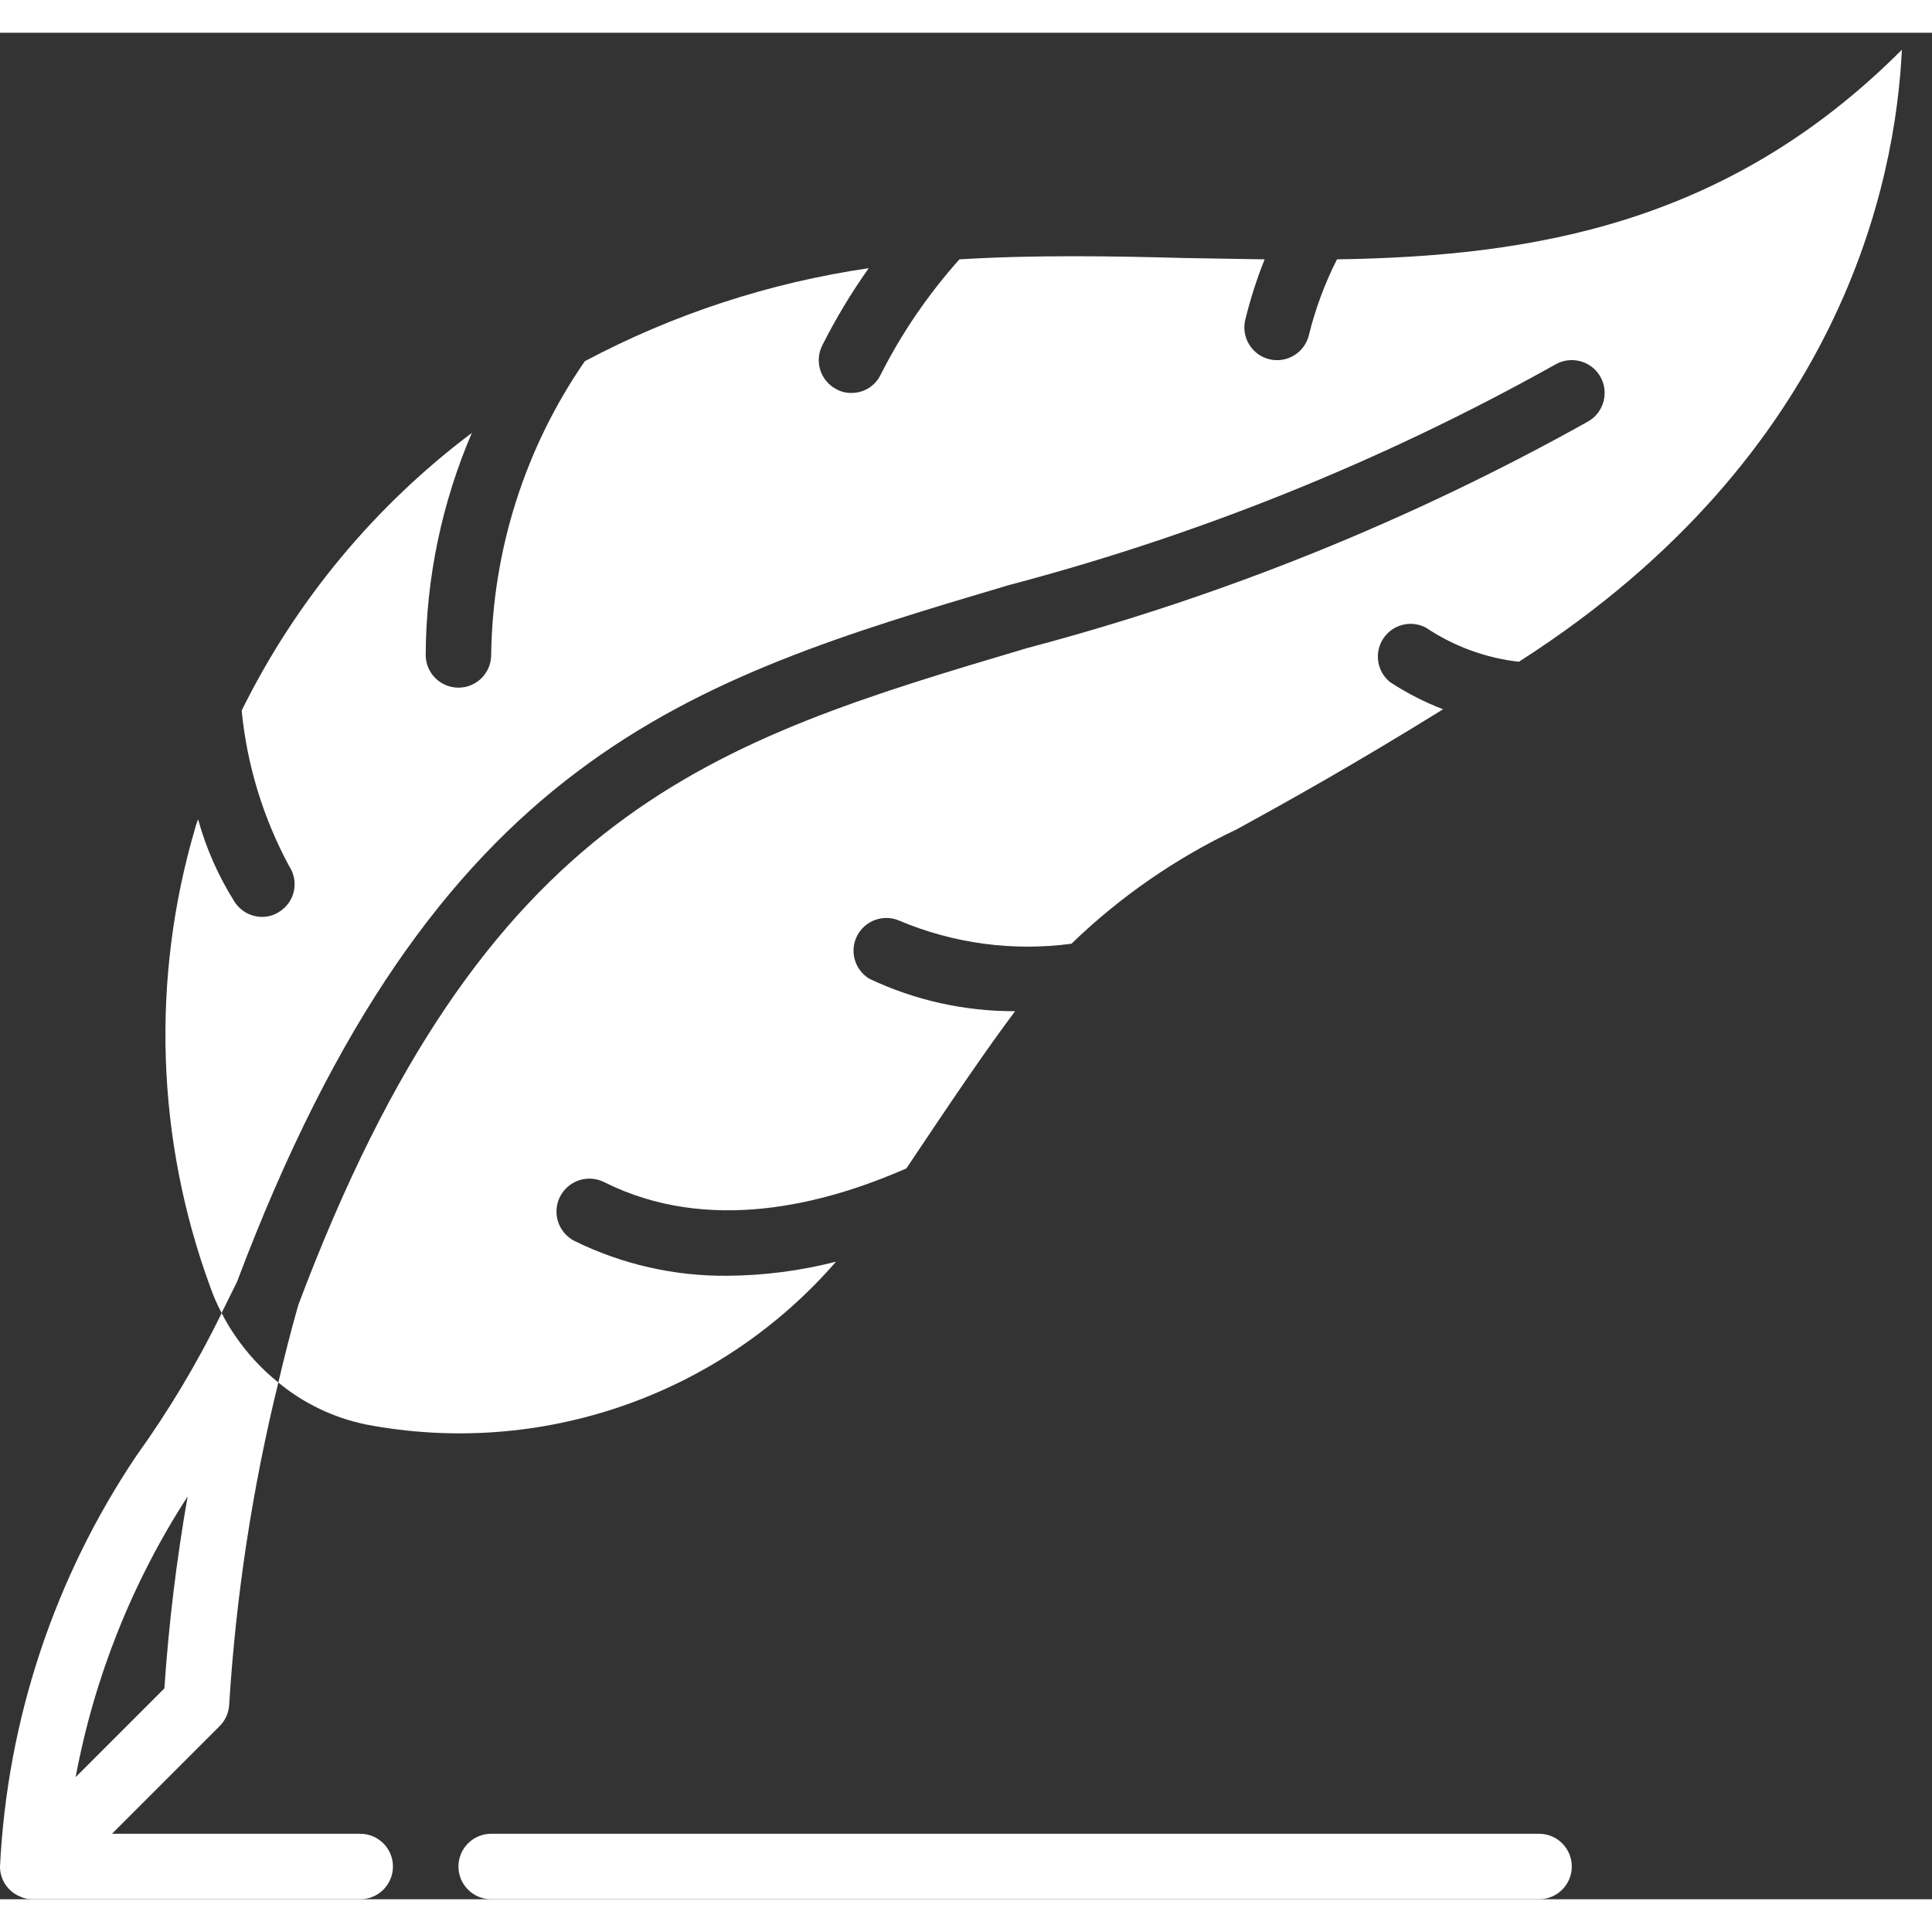
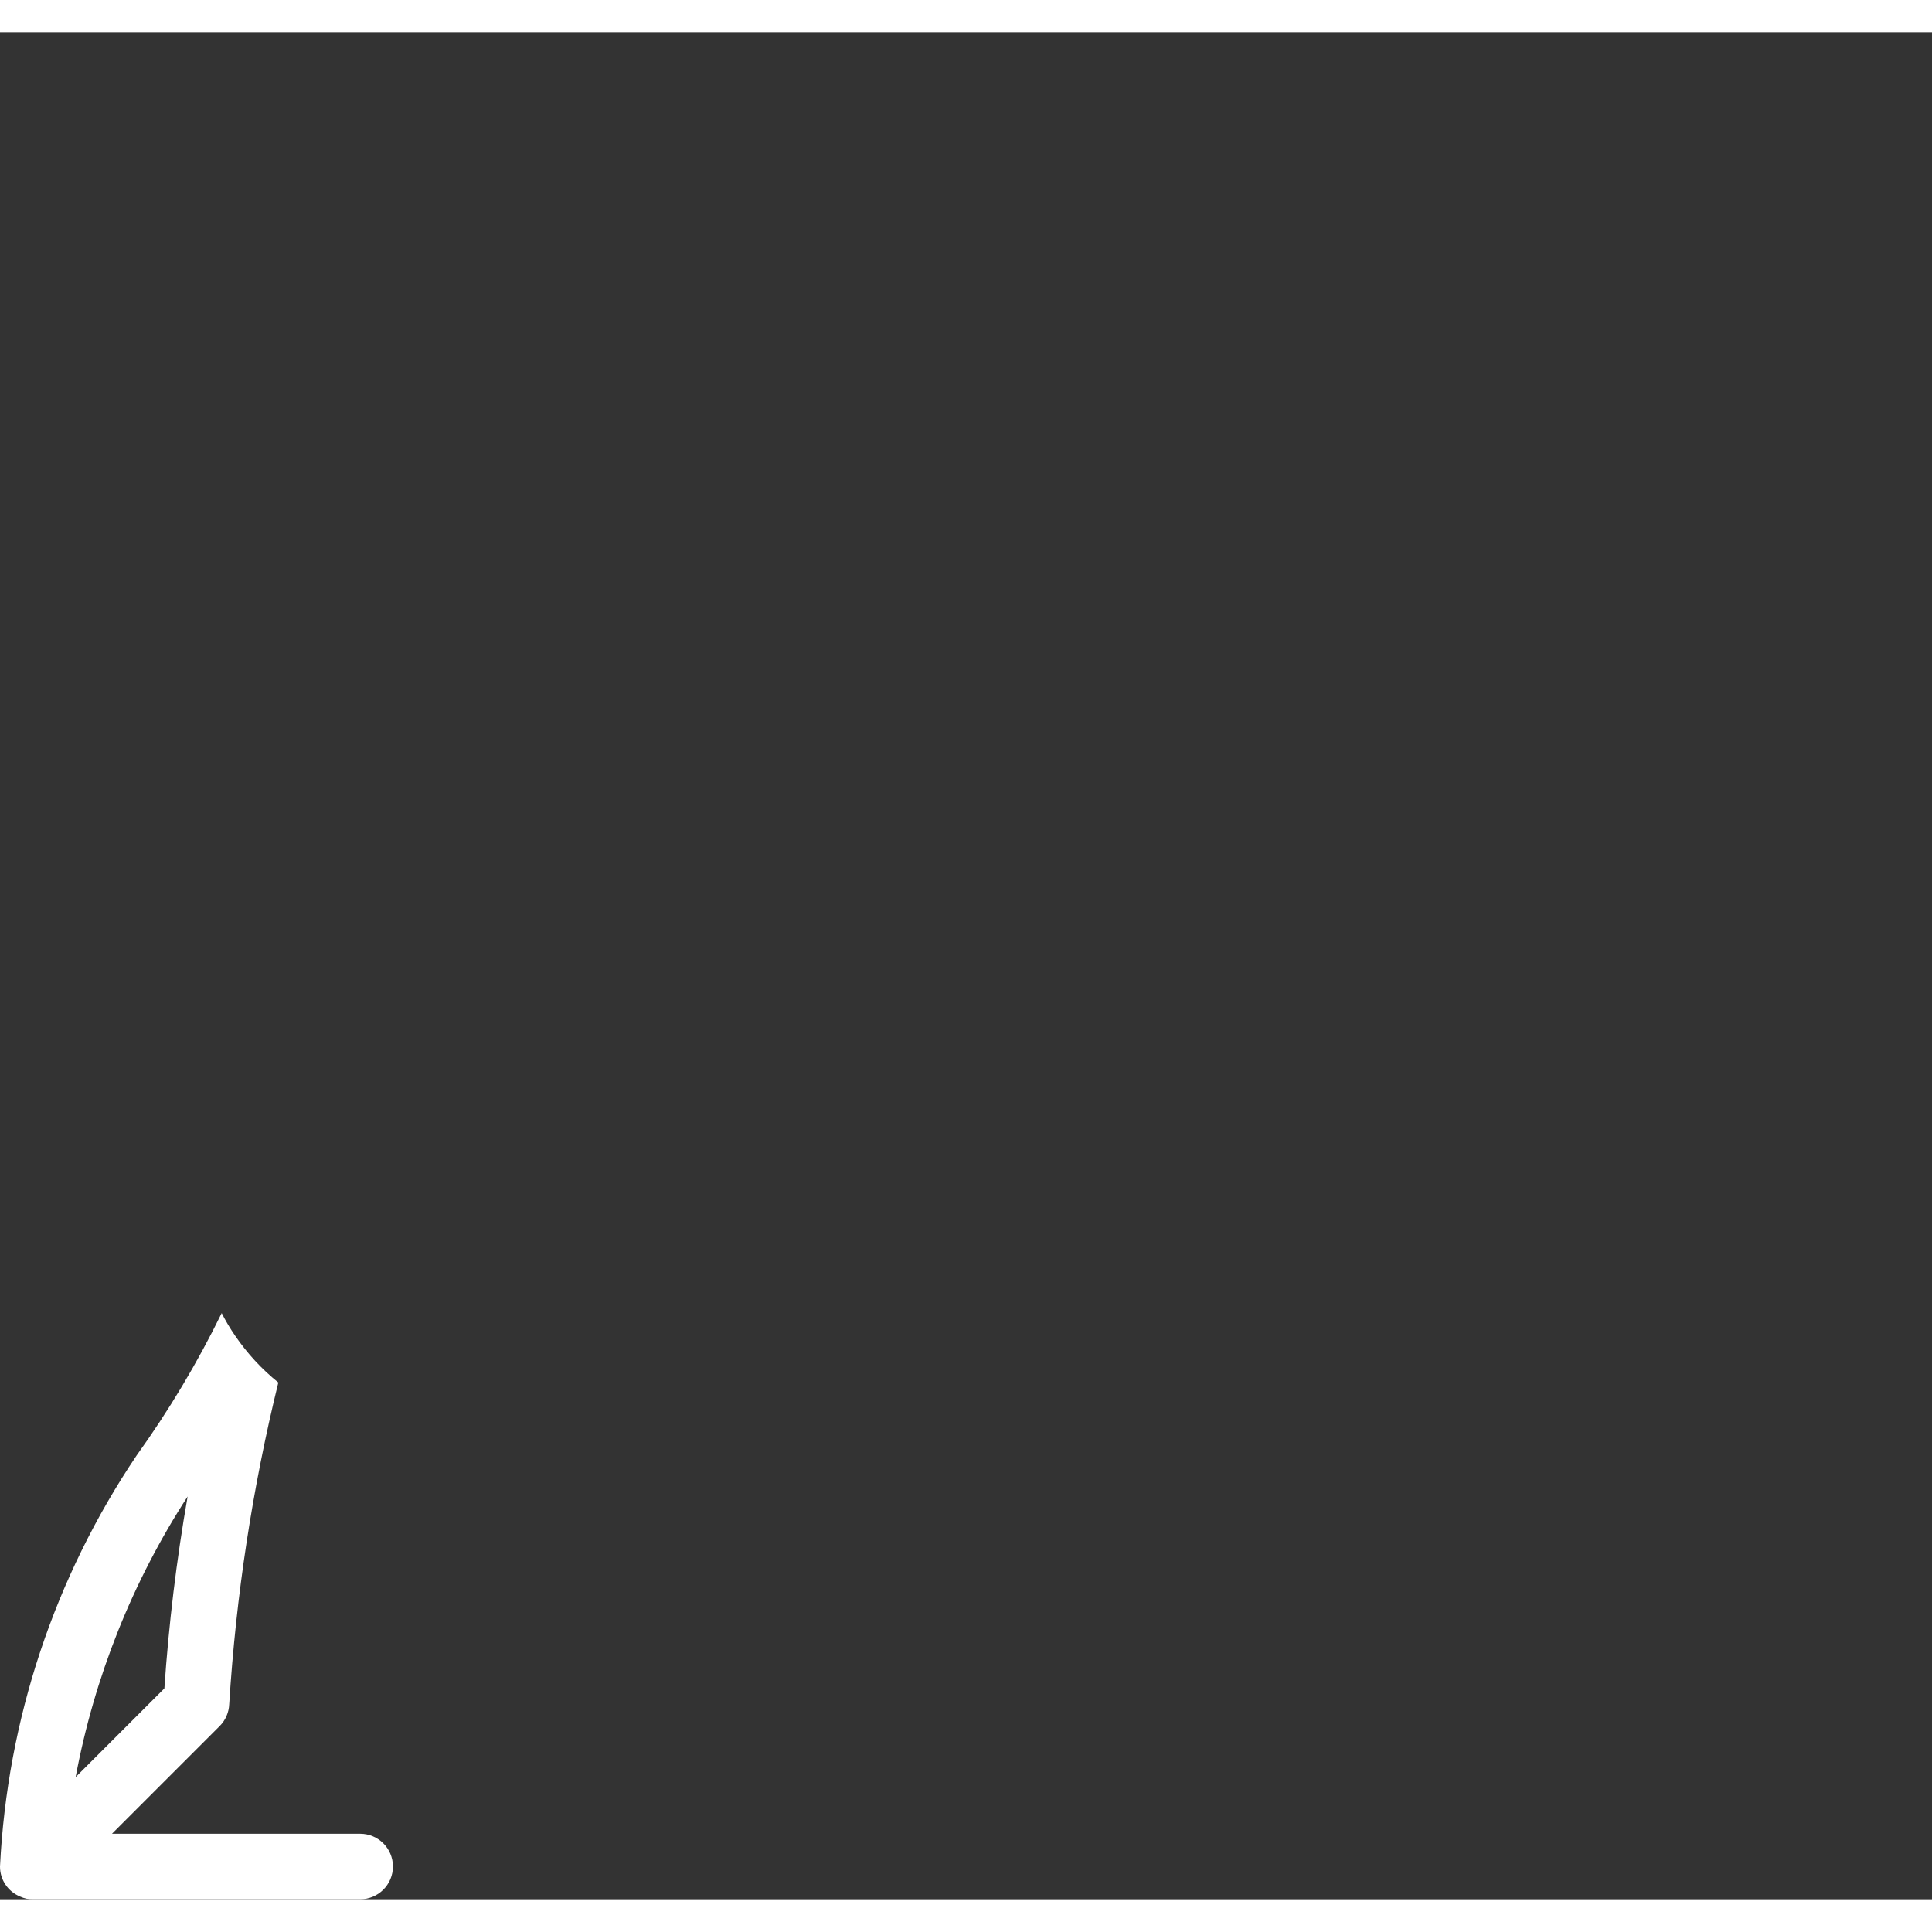
<svg xmlns="http://www.w3.org/2000/svg" height="512" viewBox="0 0 59 57" width="512">
  <rect x="0" y="0" width="59" height="57" fill="#333333" stroke="none" />
  <g id="Page-1" fill="none" fill-rule="evenodd">
    <g id="003---Quill" fill="rgb(255,255,255)" fill-rule="nonzero">
-       <path id="Shape" d="m58.08.52c-.19 4.02-1.84 12.35-11.62 18.64-.025.014-.048.031-.07.05-1.016-.115-1.99-.471-2.84-1.04-.455-.244-1.021-.102-1.306.329s-.196 1.007.206 1.331c.509.334 1.052.612 1.62.83-2.78 1.72-4.76 2.82-6.29 3.66-1.867.882-3.576 2.065-5.06 3.5-1.789.239-3.608-.006-5.27-.71-.484-.201-1.04.005-1.277.472s-.072 1.038.377 1.308c1.391.659 2.911.997 4.45.99-.88 1.17-1.93 2.72-3.32 4.8-2.5 1.1-6.04 2.02-9.23.42-.322-.161-.704-.138-1.004.06s-.472.541-.45.9c.022.359.233.679.554.84 1.453.713 3.052 1.076 4.67 1.06 1.117-.009 2.228-.153 3.31-.43-3.559 4.098-9.03 5.991-14.36 4.97-.981-.203-1.898-.642-2.67-1.28.18-.77.38-1.56.61-2.37 5.69-15.13 12.64-17.2 22.26-20.06 5.978-1.579 11.733-3.904 17.13-6.92.48-.276.646-.89.37-1.37s-.89-.646-1.37-.37c-5.26 2.942-10.871 5.206-16.7 6.74-9.79 2.91-17.51 5.21-23.56 21.27l-.43.87c-.017.028-.031.058-.04.09-.137-.257-.254-.525-.35-.8-1.651-4.5-1.812-9.411-.46-14.01.02-.09.06-.18.09-.27.246.894.623 1.747 1.12 2.53.184.279.495.448.83.45.197.002.389-.057.55-.17.221-.145.376-.372.428-.632s-.001-.529-.148-.748c-.794-1.471-1.287-3.086-1.45-4.75 1.647-3.338 4.055-6.243 7.03-8.48-.92 2.143-1.399 4.448-1.41 6.78 0 .552.448 1 1 1s1-.448 1-1c.041-3.208 1.037-6.33 2.86-8.97 2.706-1.437 5.639-2.397 8.67-2.84-.532.75-1.007 1.539-1.42 2.36-.247.492-.05 1.09.44 1.34.138.075.293.113.45.11.378.003.724-.211.89-.55.645-1.277 1.456-2.464 2.41-3.53 2.31-.14 4.64-.1 6.91-.04.81.01 1.61.03 2.41.04-.24.599-.437 1.214-.59 1.84-.132.536.195 1.077.73 1.21.536.132 1.077-.195 1.21-.73.197-.804.486-1.582.86-2.32 5.97-.09 11.93-1.07 17.25-6.4z" />
      <path id="Shape" d="m11 55h-7.58l3.29-3.29c.178-.179.281-.418.29-.67.207-3.311.709-6.598 1.5-9.82-.508-.409-.952-.891-1.32-1.43-.152-.221-.289-.451-.41-.69-.743 1.52-1.613 2.975-2.6 4.35-2.507 3.726-3.948 8.065-4.17 12.55-.002.405.244.769.62.92.119.056.249.083.38.08h10c.552 0 1-.448 1-1s-.448-1-1-1zm-5.27-10.3c-.34 1.939-.577 3.896-.71 5.86l-2.71 2.71c.57-3.052 1.732-5.964 3.42-8.57z" />
-       <path id="Shape" d="m47 55h-32c-.552 0-1 .448-1 1s.448 1 1 1h32c.552 0 1-.448 1-1s-.448-1-1-1z" />
    </g>
  </g>
</svg>